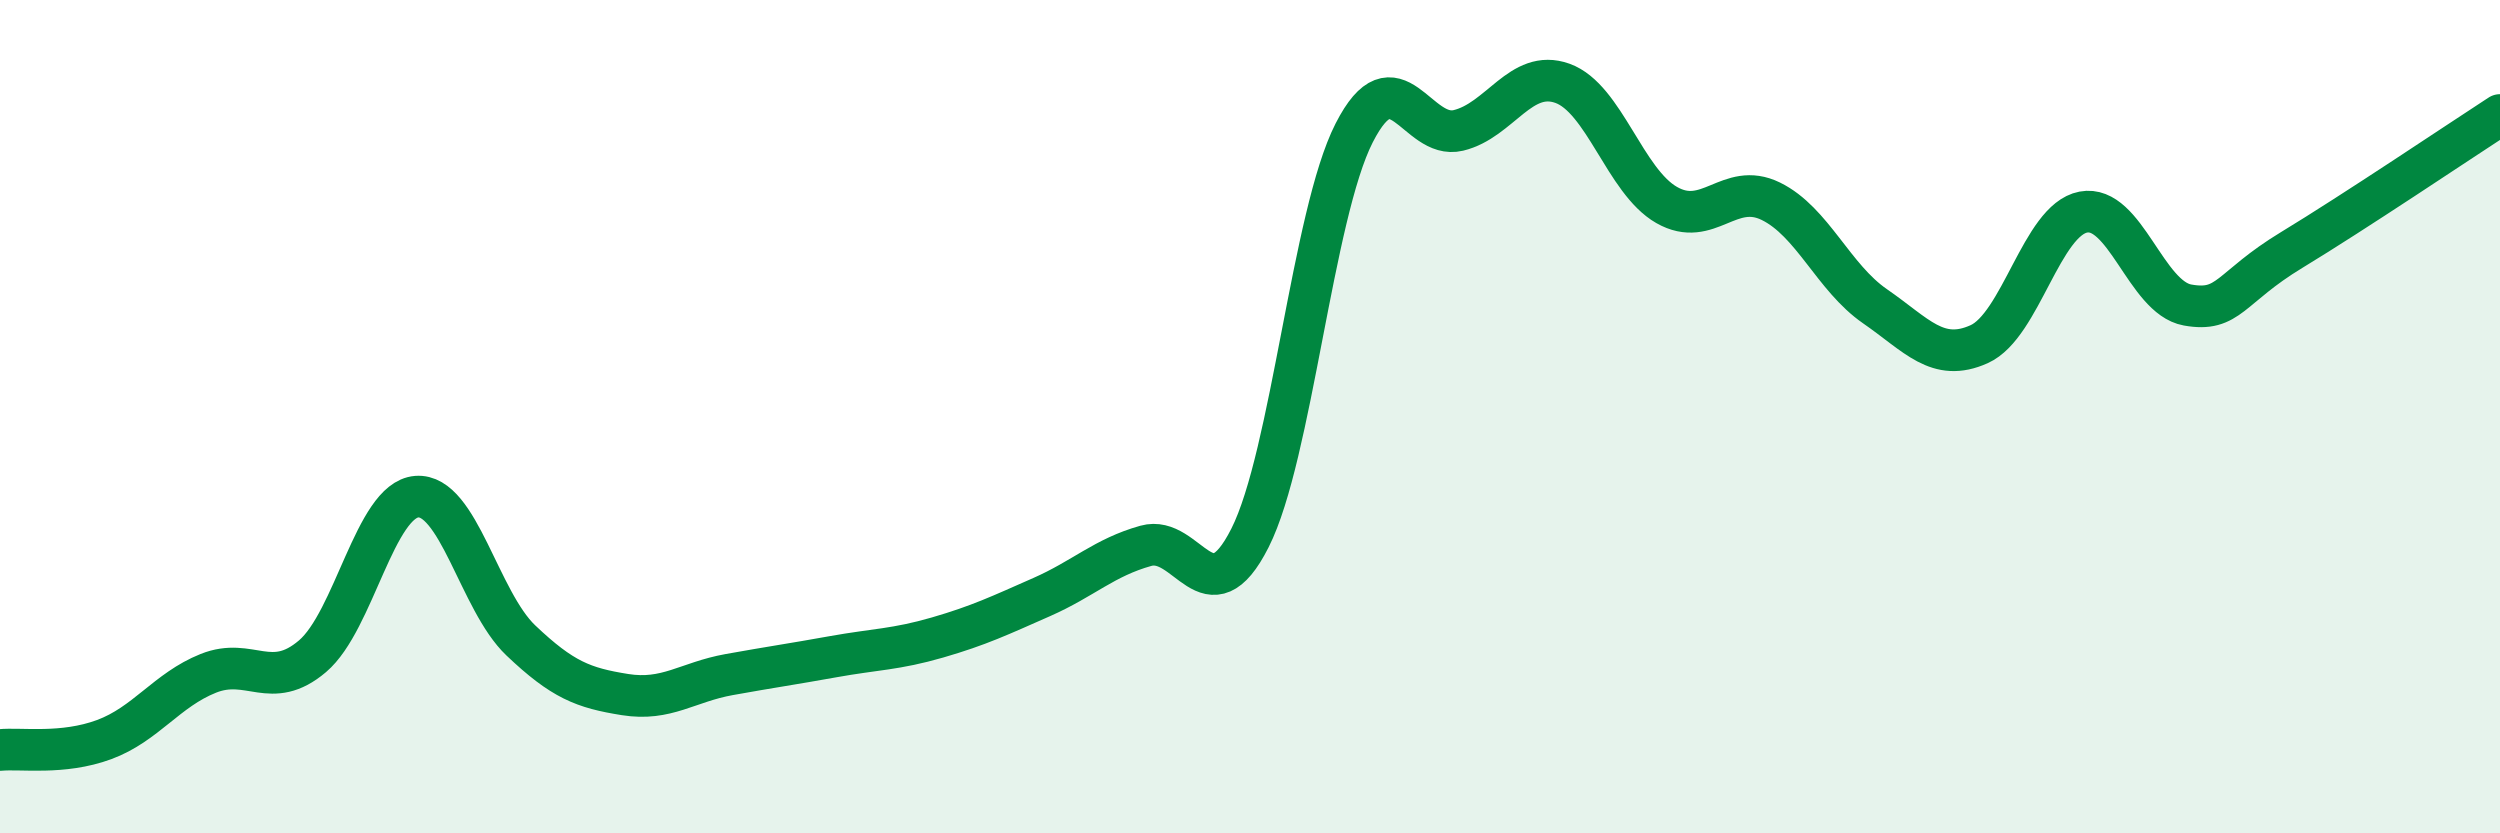
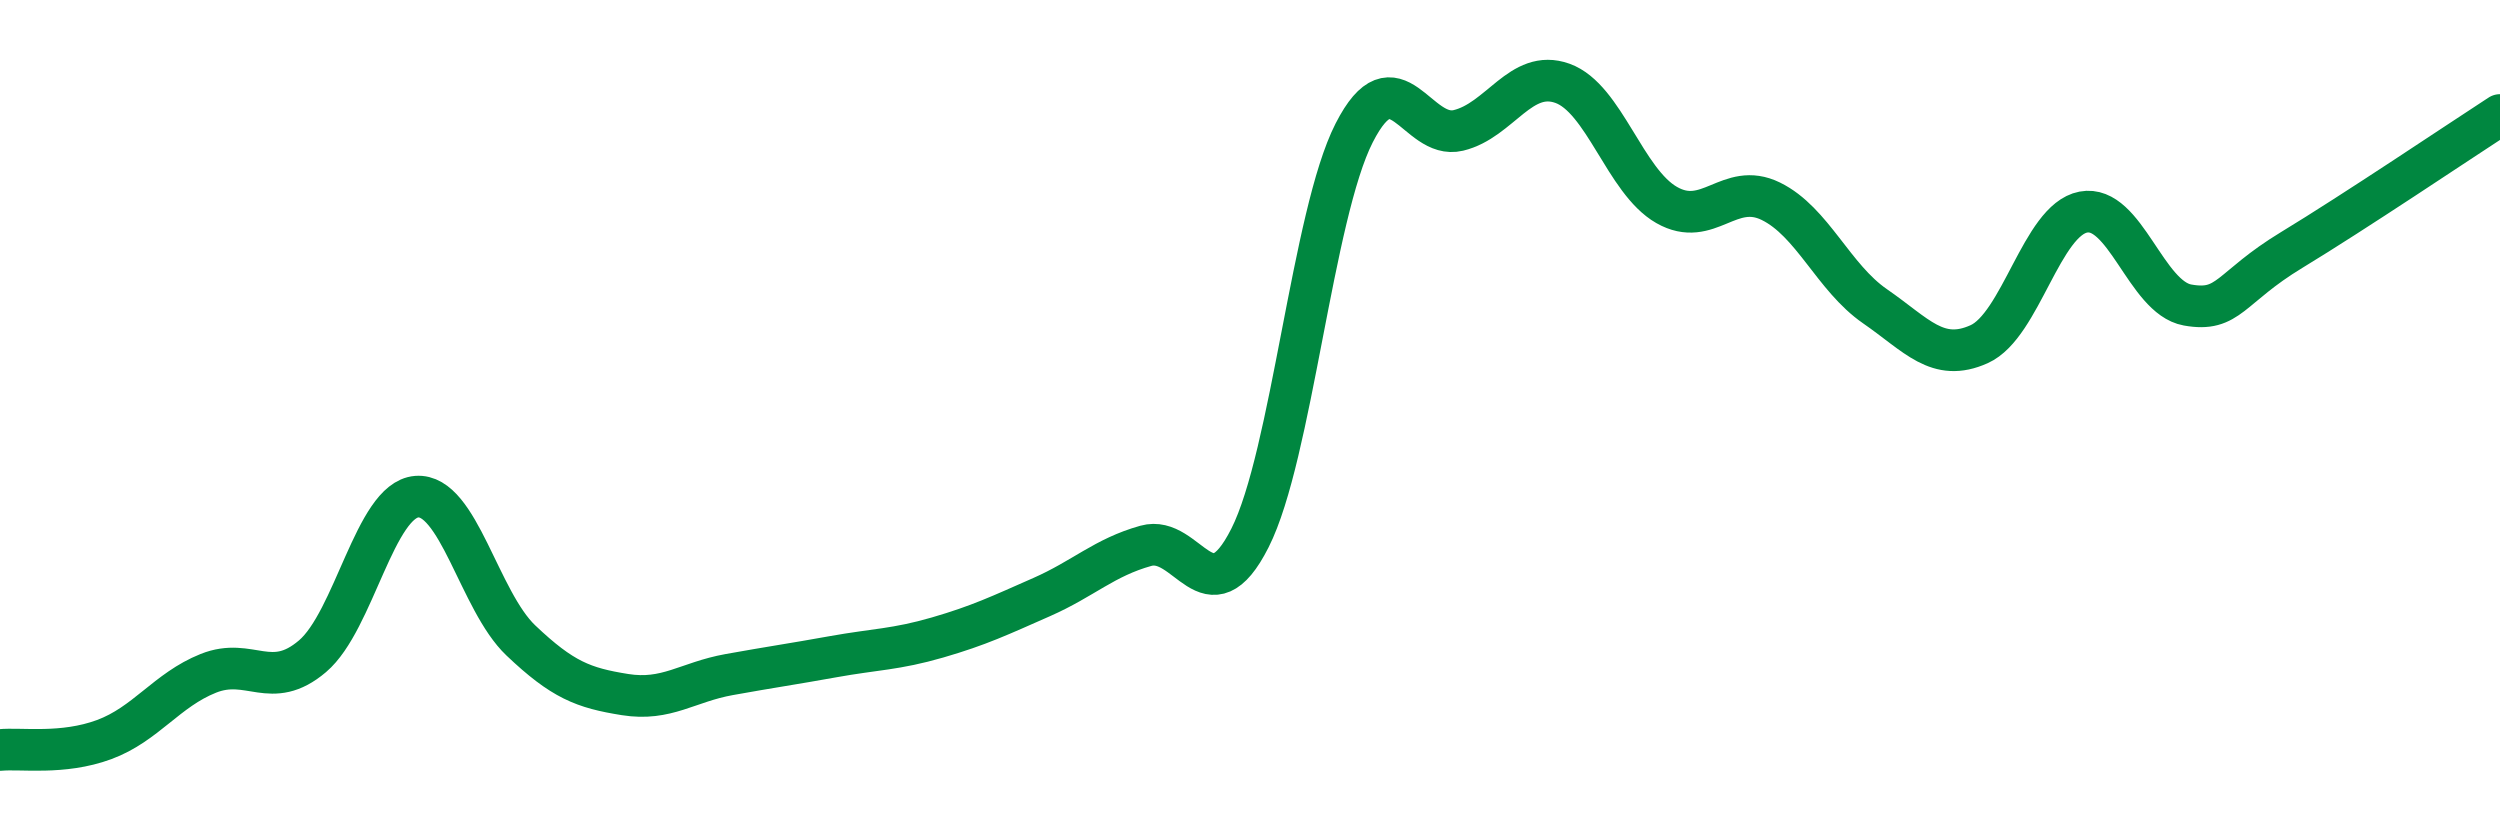
<svg xmlns="http://www.w3.org/2000/svg" width="60" height="20" viewBox="0 0 60 20">
-   <path d="M 0,18 C 0.5,17.95 1.5,18.12 2.5,17.75 C 3.5,17.38 4,16.56 5,16.16 C 6,15.76 6.5,16.6 7.5,15.75 C 8.5,14.9 9,12 10,11.92 C 11,11.84 11.5,14.42 12.5,15.37 C 13.5,16.32 14,16.51 15,16.67 C 16,16.83 16.5,16.37 17.5,16.19 C 18.5,16.01 19,15.94 20,15.76 C 21,15.58 21.5,15.59 22.5,15.3 C 23.5,15.01 24,14.77 25,14.33 C 26,13.89 26.5,13.38 27.5,13.1 C 28.5,12.82 29,14.89 30,12.91 C 31,10.93 31.5,5.15 32.5,3.19 C 33.5,1.23 34,3.37 35,3.13 C 36,2.89 36.5,1.64 37.5,2 C 38.5,2.36 39,4.35 40,4.92 C 41,5.49 41.5,4.34 42.5,4.83 C 43.5,5.32 44,6.66 45,7.35 C 46,8.04 46.5,8.71 47.5,8.26 C 48.5,7.81 49,5.28 50,5.09 C 51,4.9 51.5,7.14 52.5,7.32 C 53.5,7.5 53.5,6.91 55,6 C 56.5,5.09 59,3.41 60,2.76L60 20L0 20Z" fill="#008740" opacity="0.1" stroke-linecap="round" stroke-linejoin="round" />
  <path d="M 0,18 C 0.5,17.95 1.5,18.12 2.5,17.75 C 3.5,17.38 4,16.56 5,16.16 C 6,15.76 6.5,16.6 7.5,15.75 C 8.5,14.9 9,12 10,11.92 C 11,11.84 11.5,14.42 12.5,15.37 C 13.5,16.32 14,16.51 15,16.67 C 16,16.83 16.5,16.37 17.5,16.19 C 18.5,16.01 19,15.94 20,15.76 C 21,15.58 21.5,15.59 22.5,15.3 C 23.5,15.01 24,14.77 25,14.33 C 26,13.89 26.5,13.38 27.5,13.1 C 28.5,12.82 29,14.89 30,12.91 C 31,10.93 31.5,5.15 32.5,3.19 C 33.5,1.23 34,3.37 35,3.13 C 36,2.89 36.5,1.64 37.5,2 C 38.5,2.36 39,4.35 40,4.92 C 41,5.49 41.5,4.34 42.5,4.83 C 43.5,5.32 44,6.66 45,7.35 C 46,8.04 46.5,8.71 47.5,8.26 C 48.5,7.81 49,5.28 50,5.09 C 51,4.9 51.5,7.14 52.5,7.32 C 53.5,7.5 53.5,6.91 55,6 C 56.5,5.09 59,3.41 60,2.76" stroke="#008740" stroke-width="1" fill="none" stroke-linecap="round" stroke-linejoin="round" />
</svg>